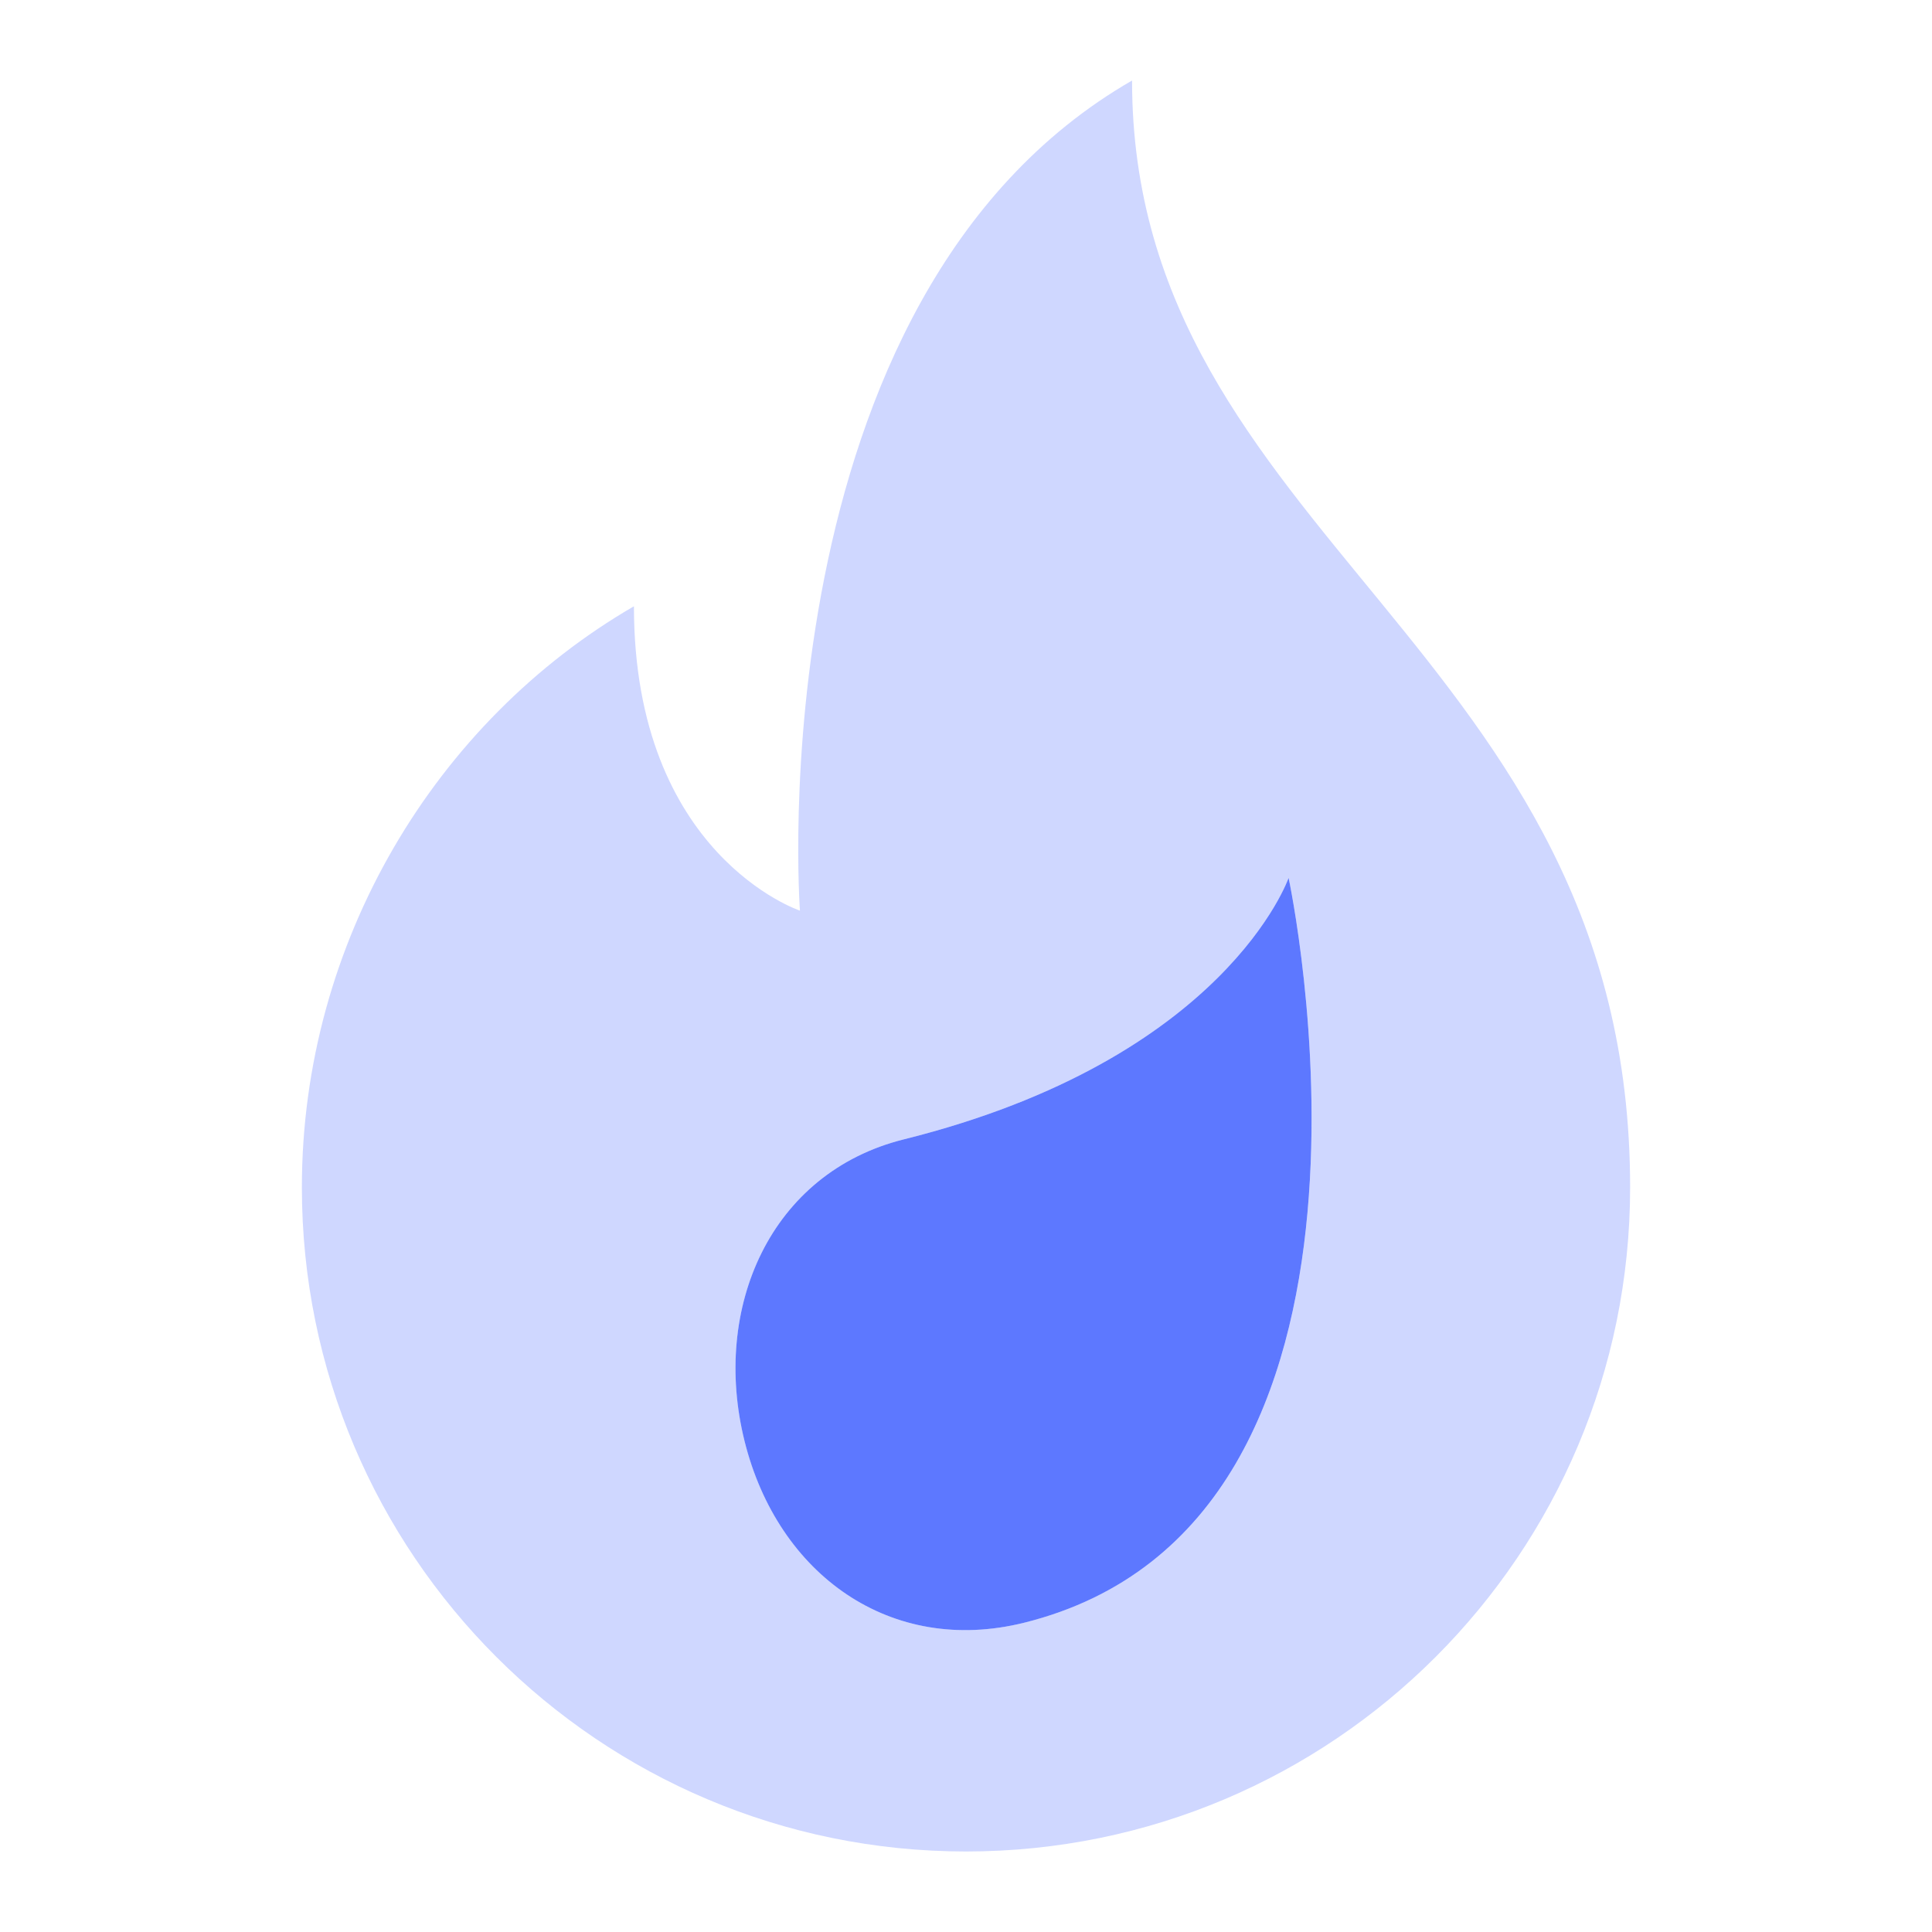
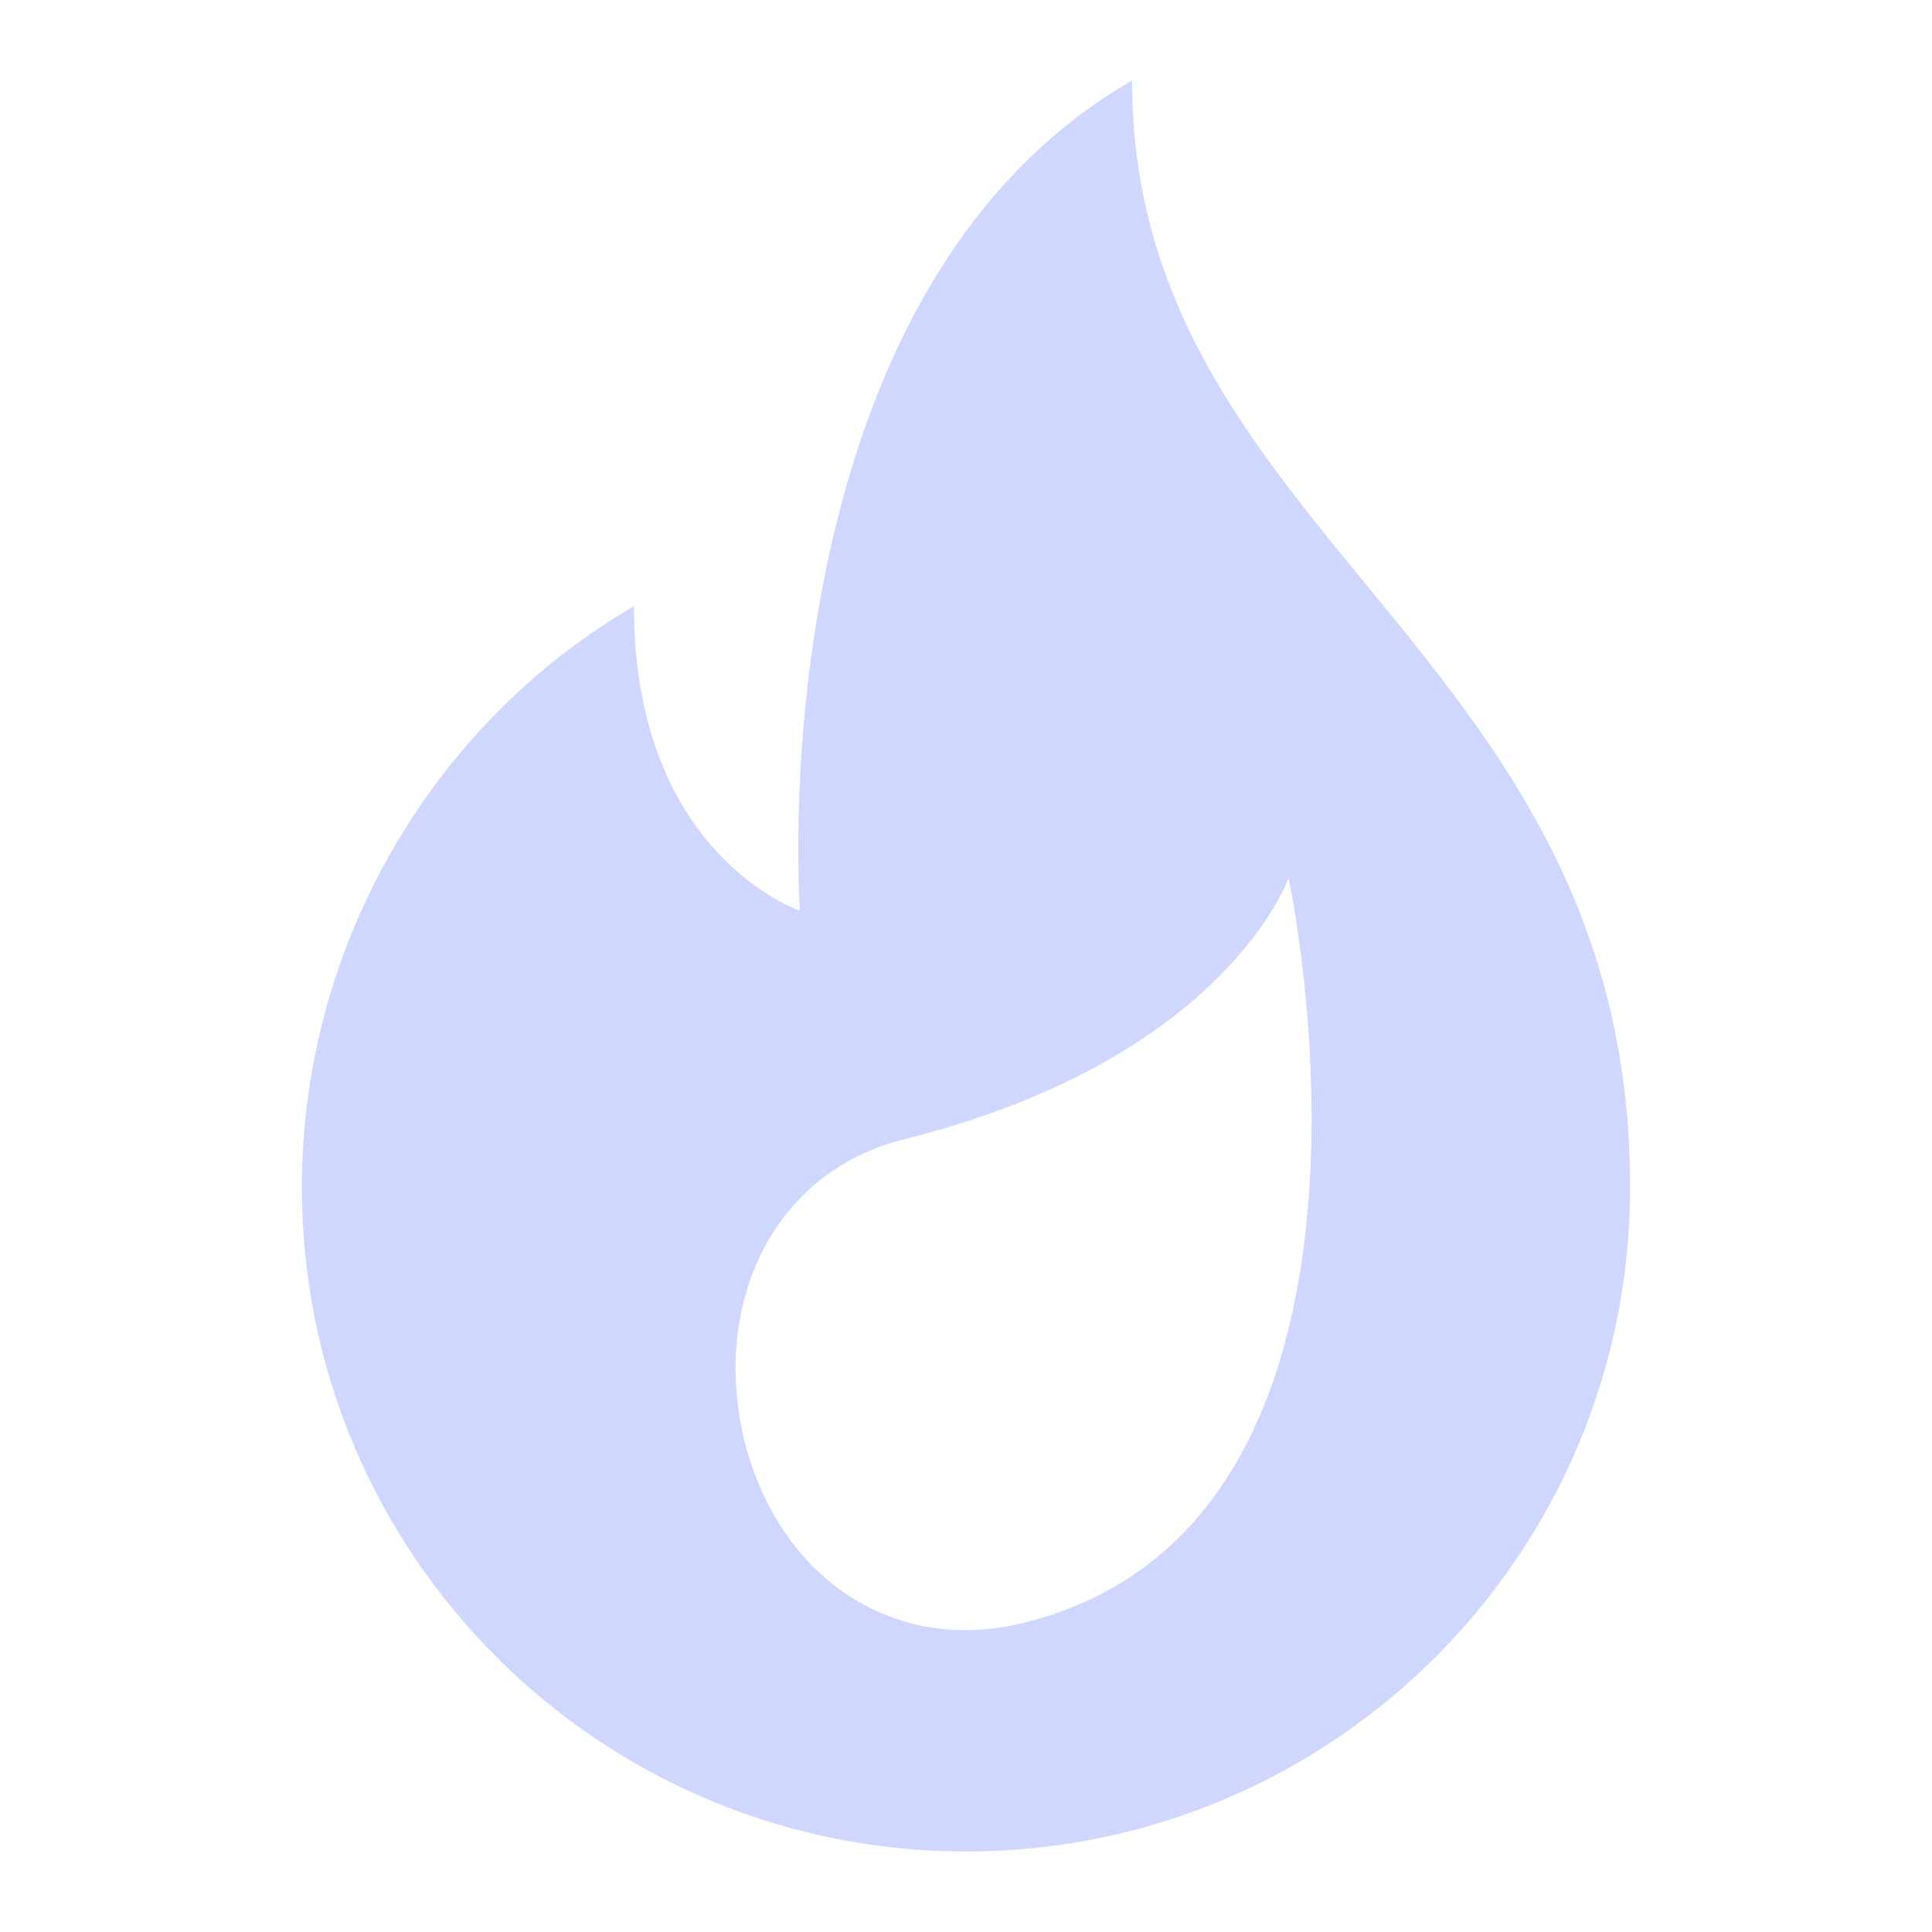
<svg xmlns="http://www.w3.org/2000/svg" width="40" height="40" viewBox="0 0 40 40" fill="none">
  <g clip-path="url(#clip0_1776_51669)">
    <path opacity="0.3" d="M23.438 1.667C15.623 6.169 16.562 18.854 16.562 18.854C16.562 18.854 13.125 17.708 13.125 12.552C9.024 14.93 6.25 19.501 6.25 24.583C6.25 32.177 12.406 38.333 20 38.333C27.594 38.333 33.75 32.177 33.75 24.583C33.75 13.411 23.438 11.12 23.438 1.667ZM21.208 33.595C18.445 34.284 16.106 32.603 15.417 29.84C14.728 27.077 15.95 24.278 18.713 23.589C25.384 21.926 26.679 18.175 26.679 18.175C26.679 18.175 29.546 31.516 21.208 33.595Z" fill="#5D78FF" />
-     <path d="M15.416 29.84C16.105 32.603 18.444 34.284 21.207 33.596C29.546 31.516 26.679 18.175 26.679 18.175C26.679 18.175 25.383 21.926 18.713 23.589C15.949 24.278 14.727 27.077 15.416 29.84Z" fill="#5D78FF" />
  </g>
  <defs>
    <clipPath id="clip0_1776_51669">
      <rect width="36.667" height="36.667" fill="white" transform="translate(1.667 1.667)" />
    </clipPath>
  </defs>
</svg>